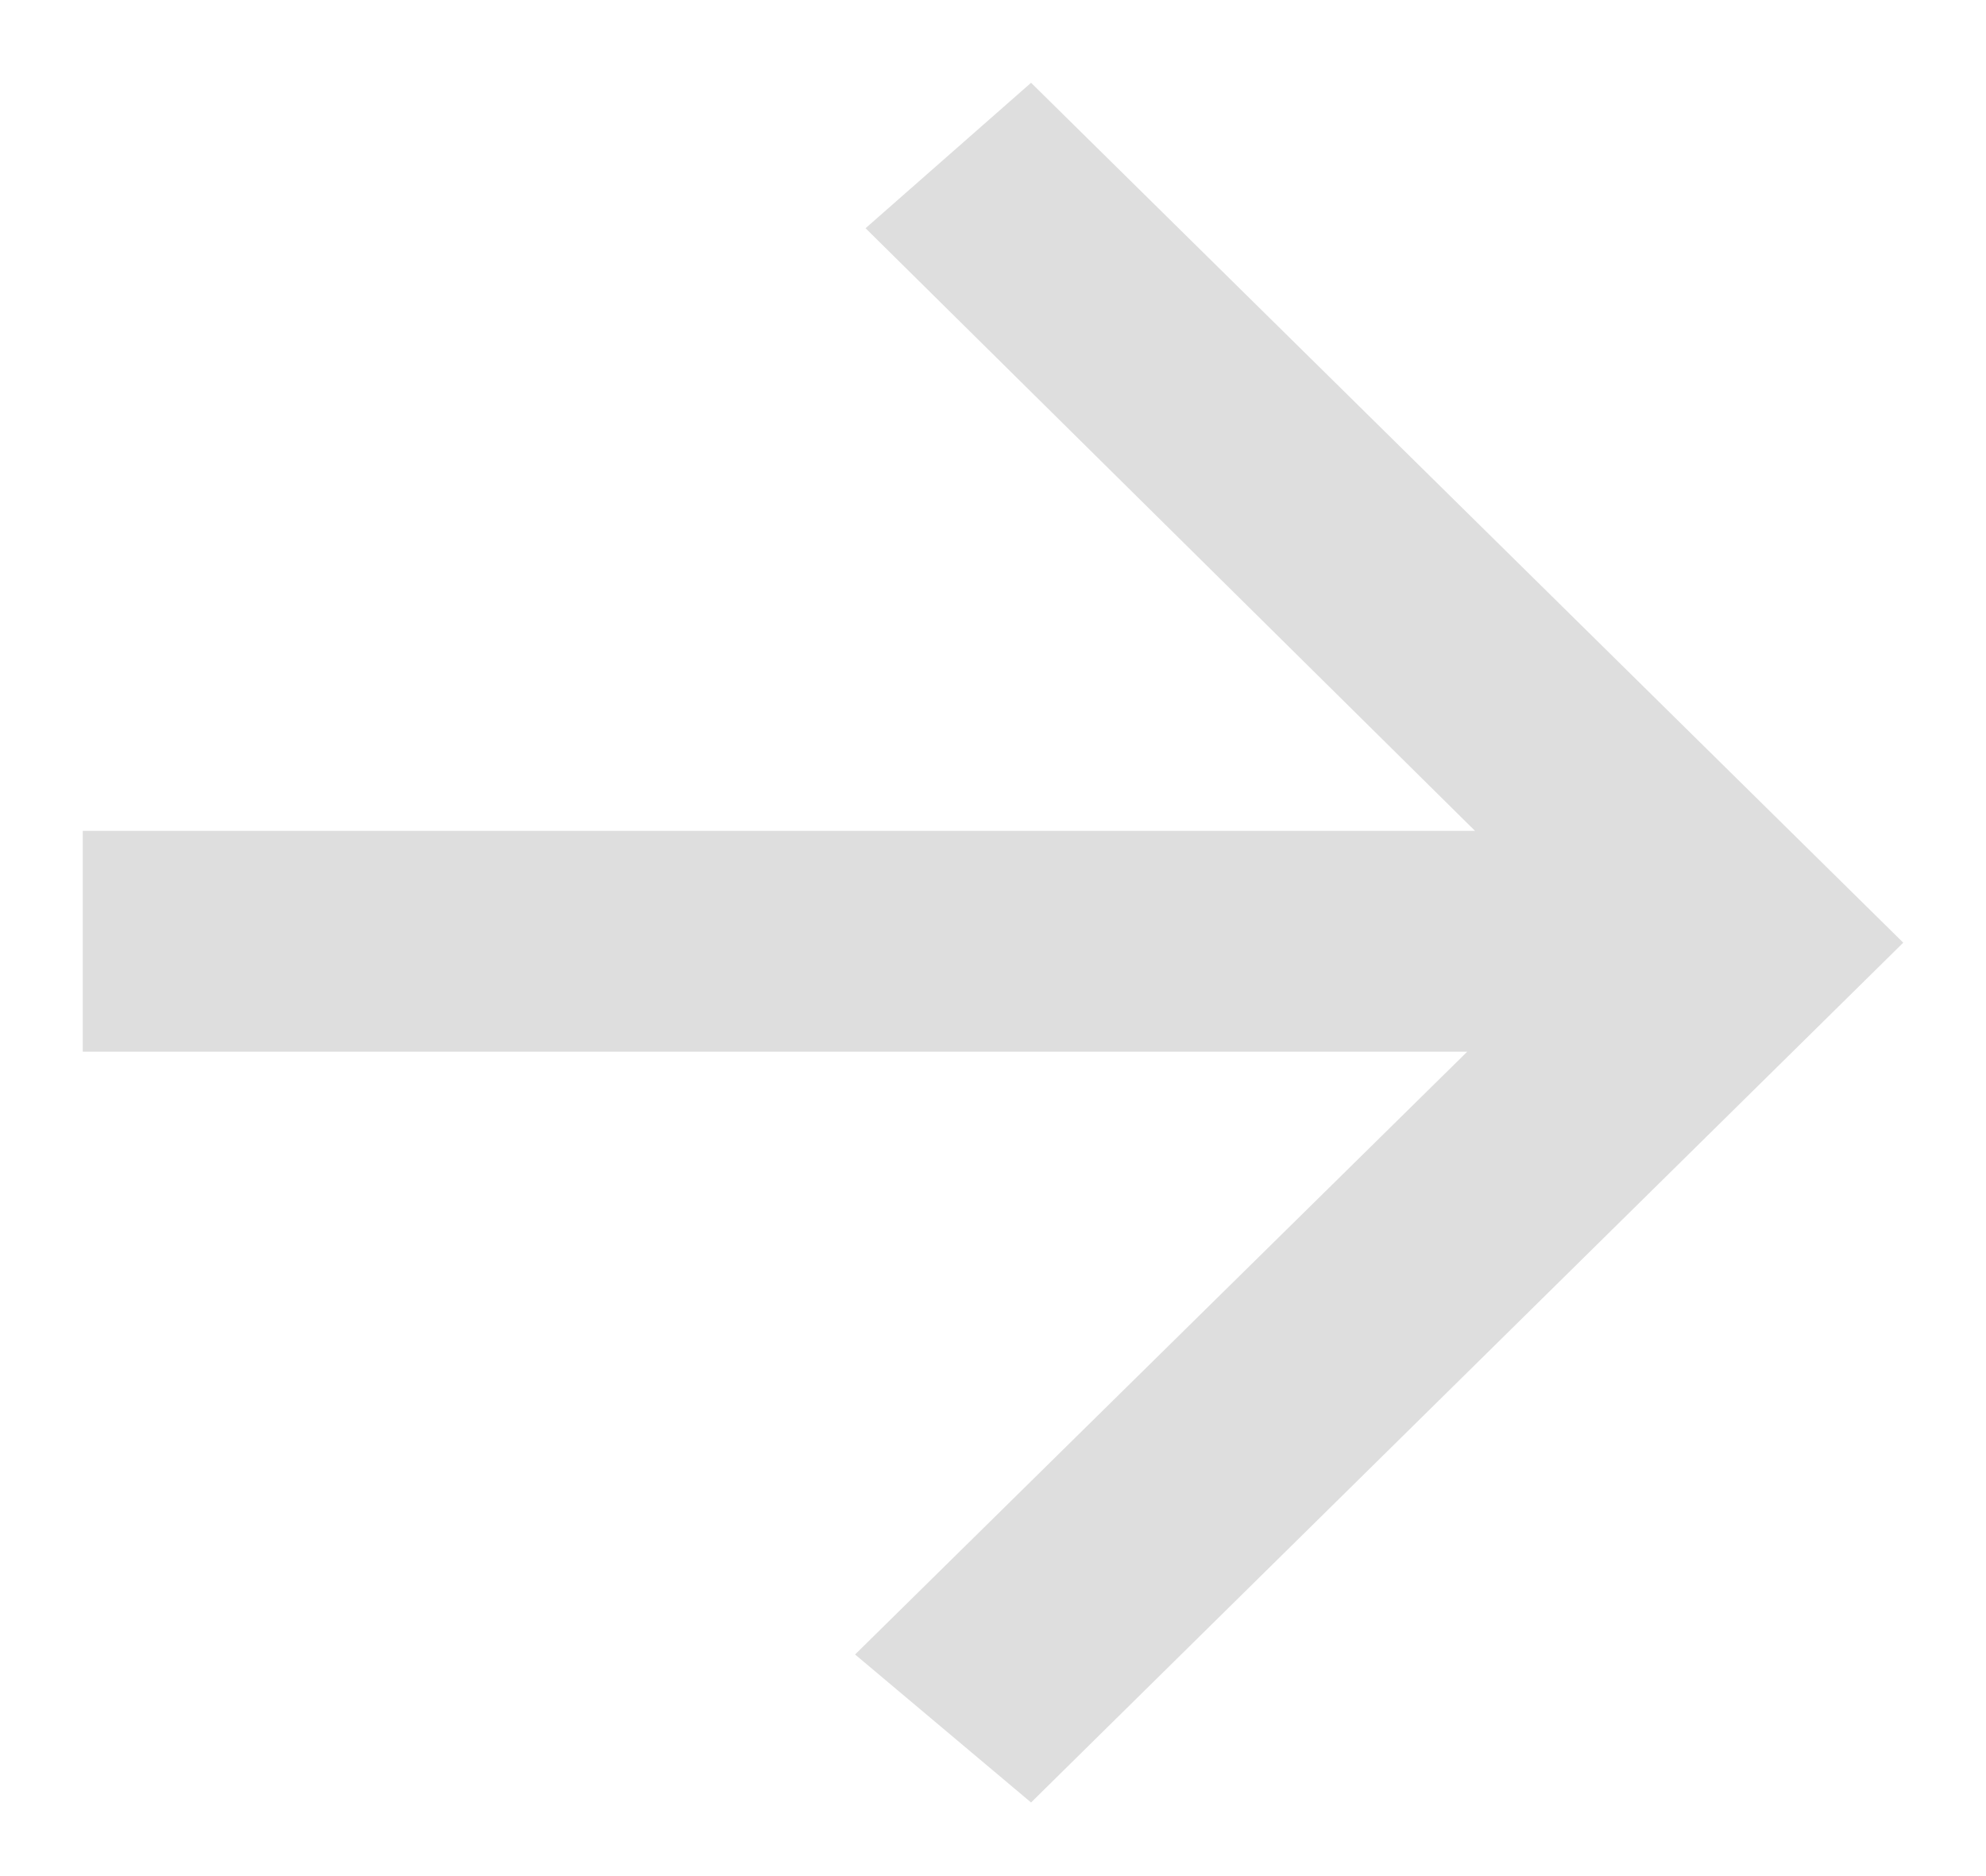
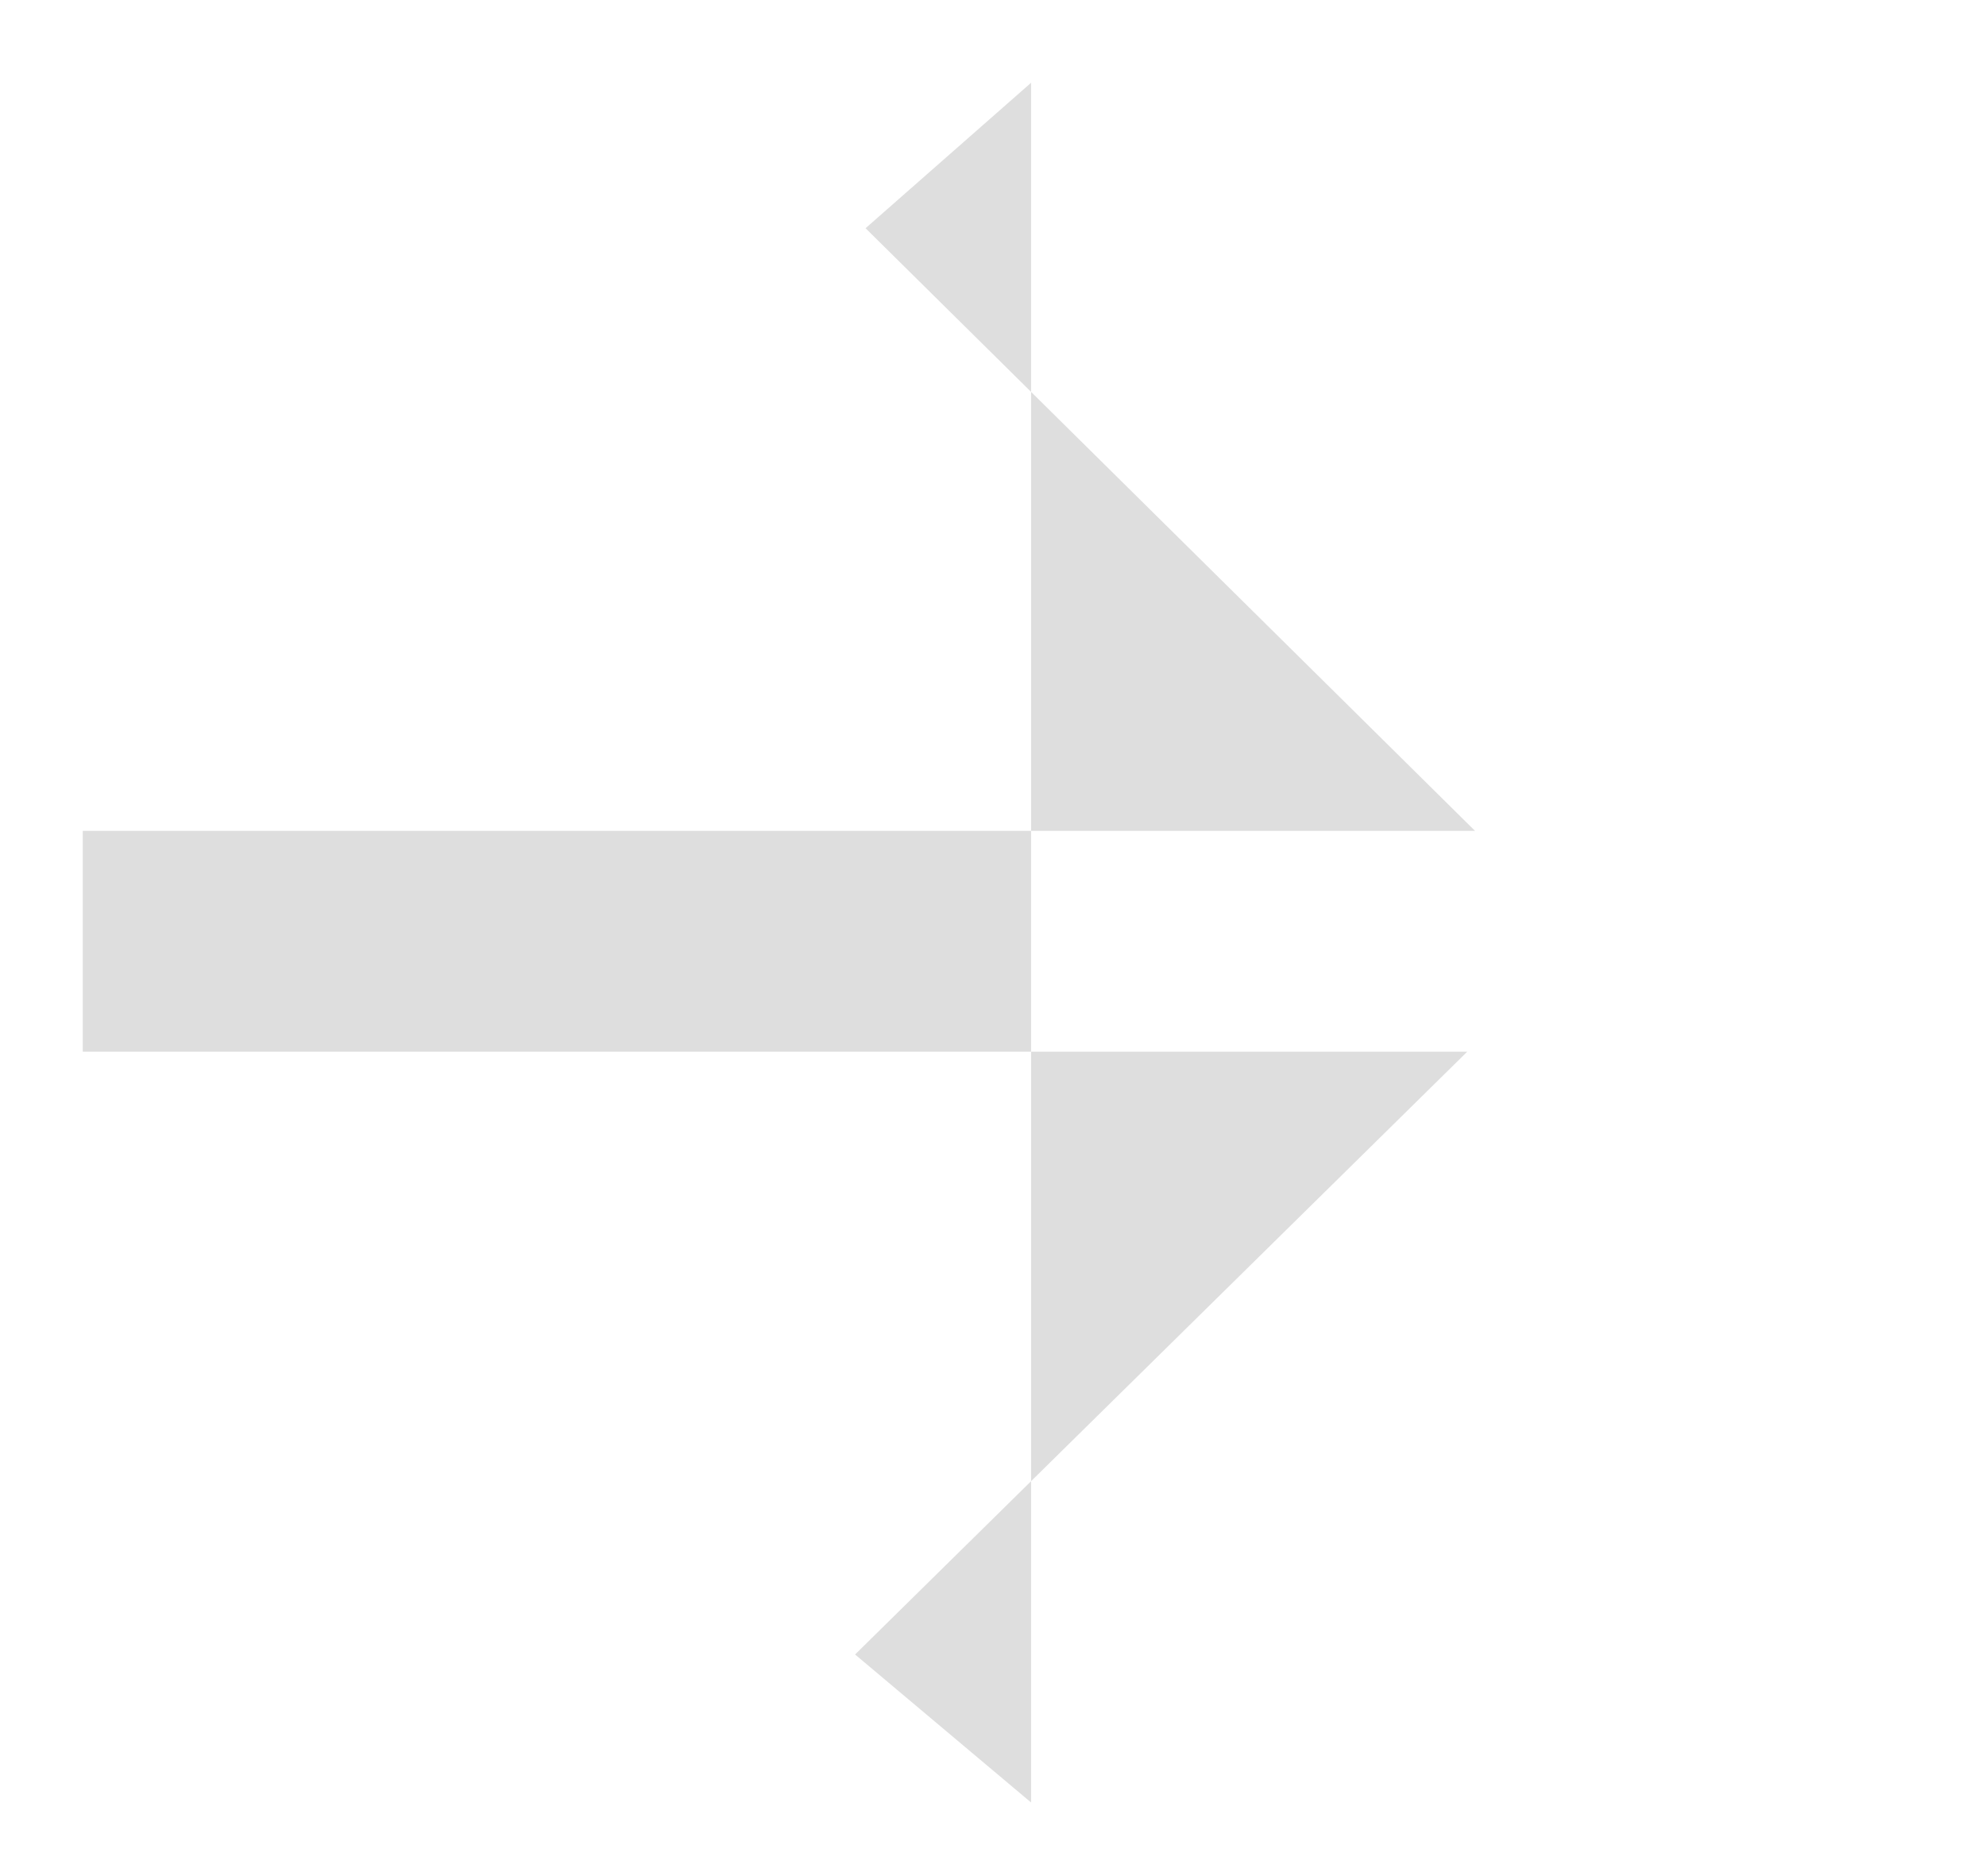
<svg xmlns="http://www.w3.org/2000/svg" width="18" height="17" viewBox="0 0 18 17" fill="none">
-   <path d="M7.75 14.992L13.298 9.53L0.75 9.53L0.75 7.529L13.369 7.529L7.845 2.068L9.345 0.75L17.25 8.542L9.345 16.333L7.75 14.992Z" fill="#DEDEDE" />
+   <path d="M7.75 14.992L13.298 9.53L0.75 9.53L0.75 7.529L13.369 7.529L7.845 2.068L9.345 0.75L9.345 16.333L7.75 14.992Z" fill="#DEDEDE" />
</svg>